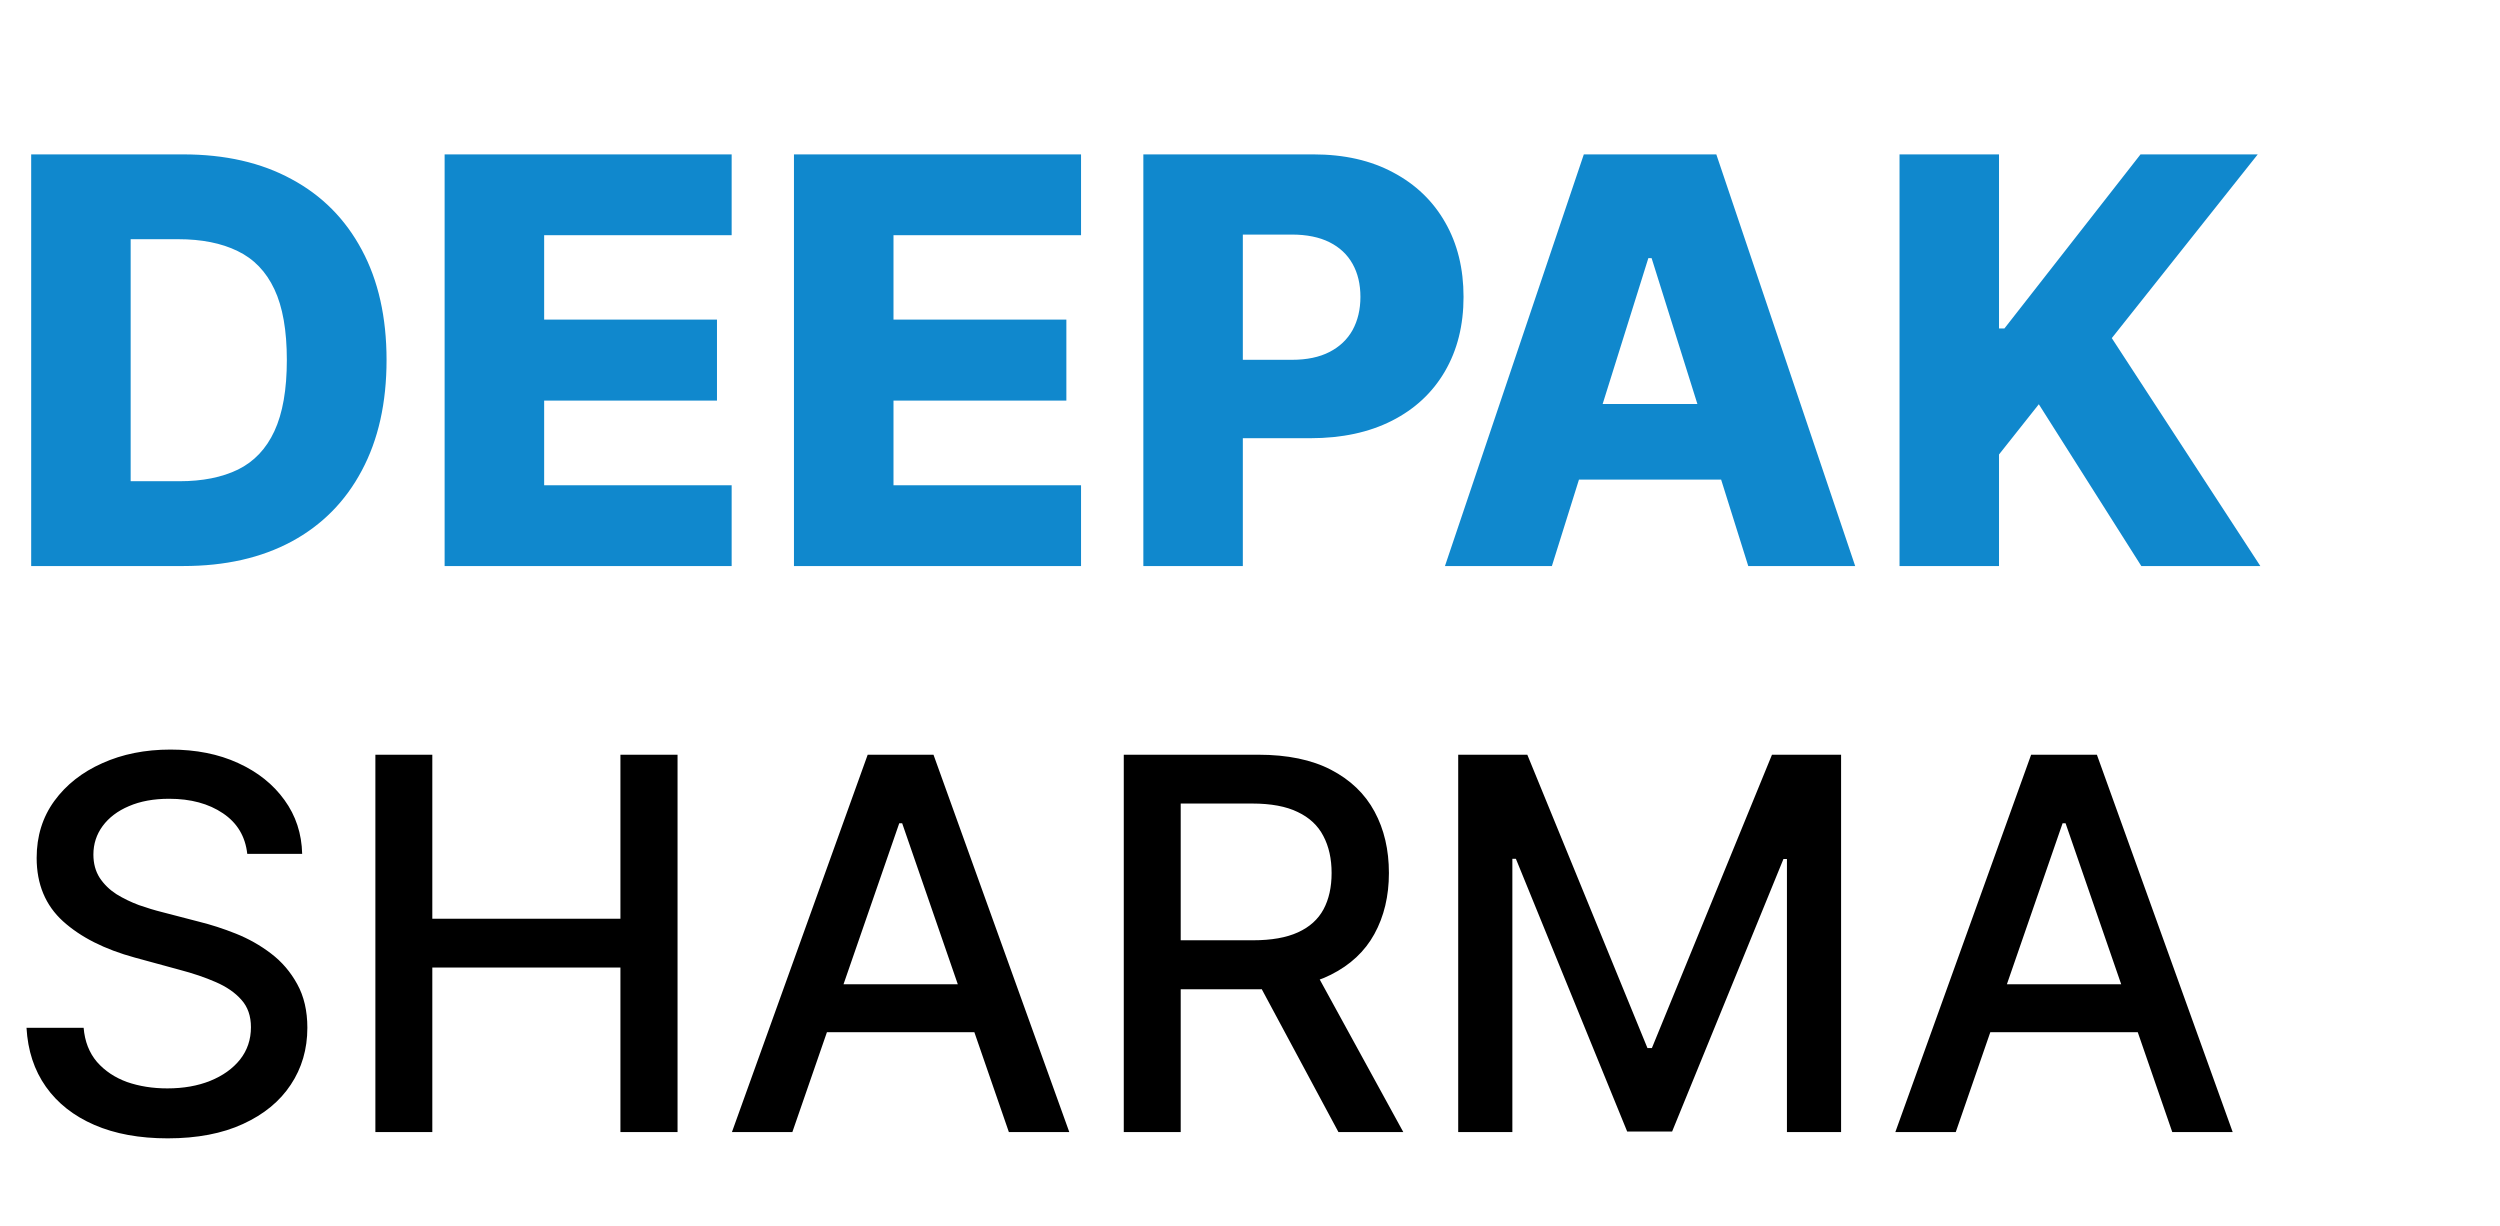
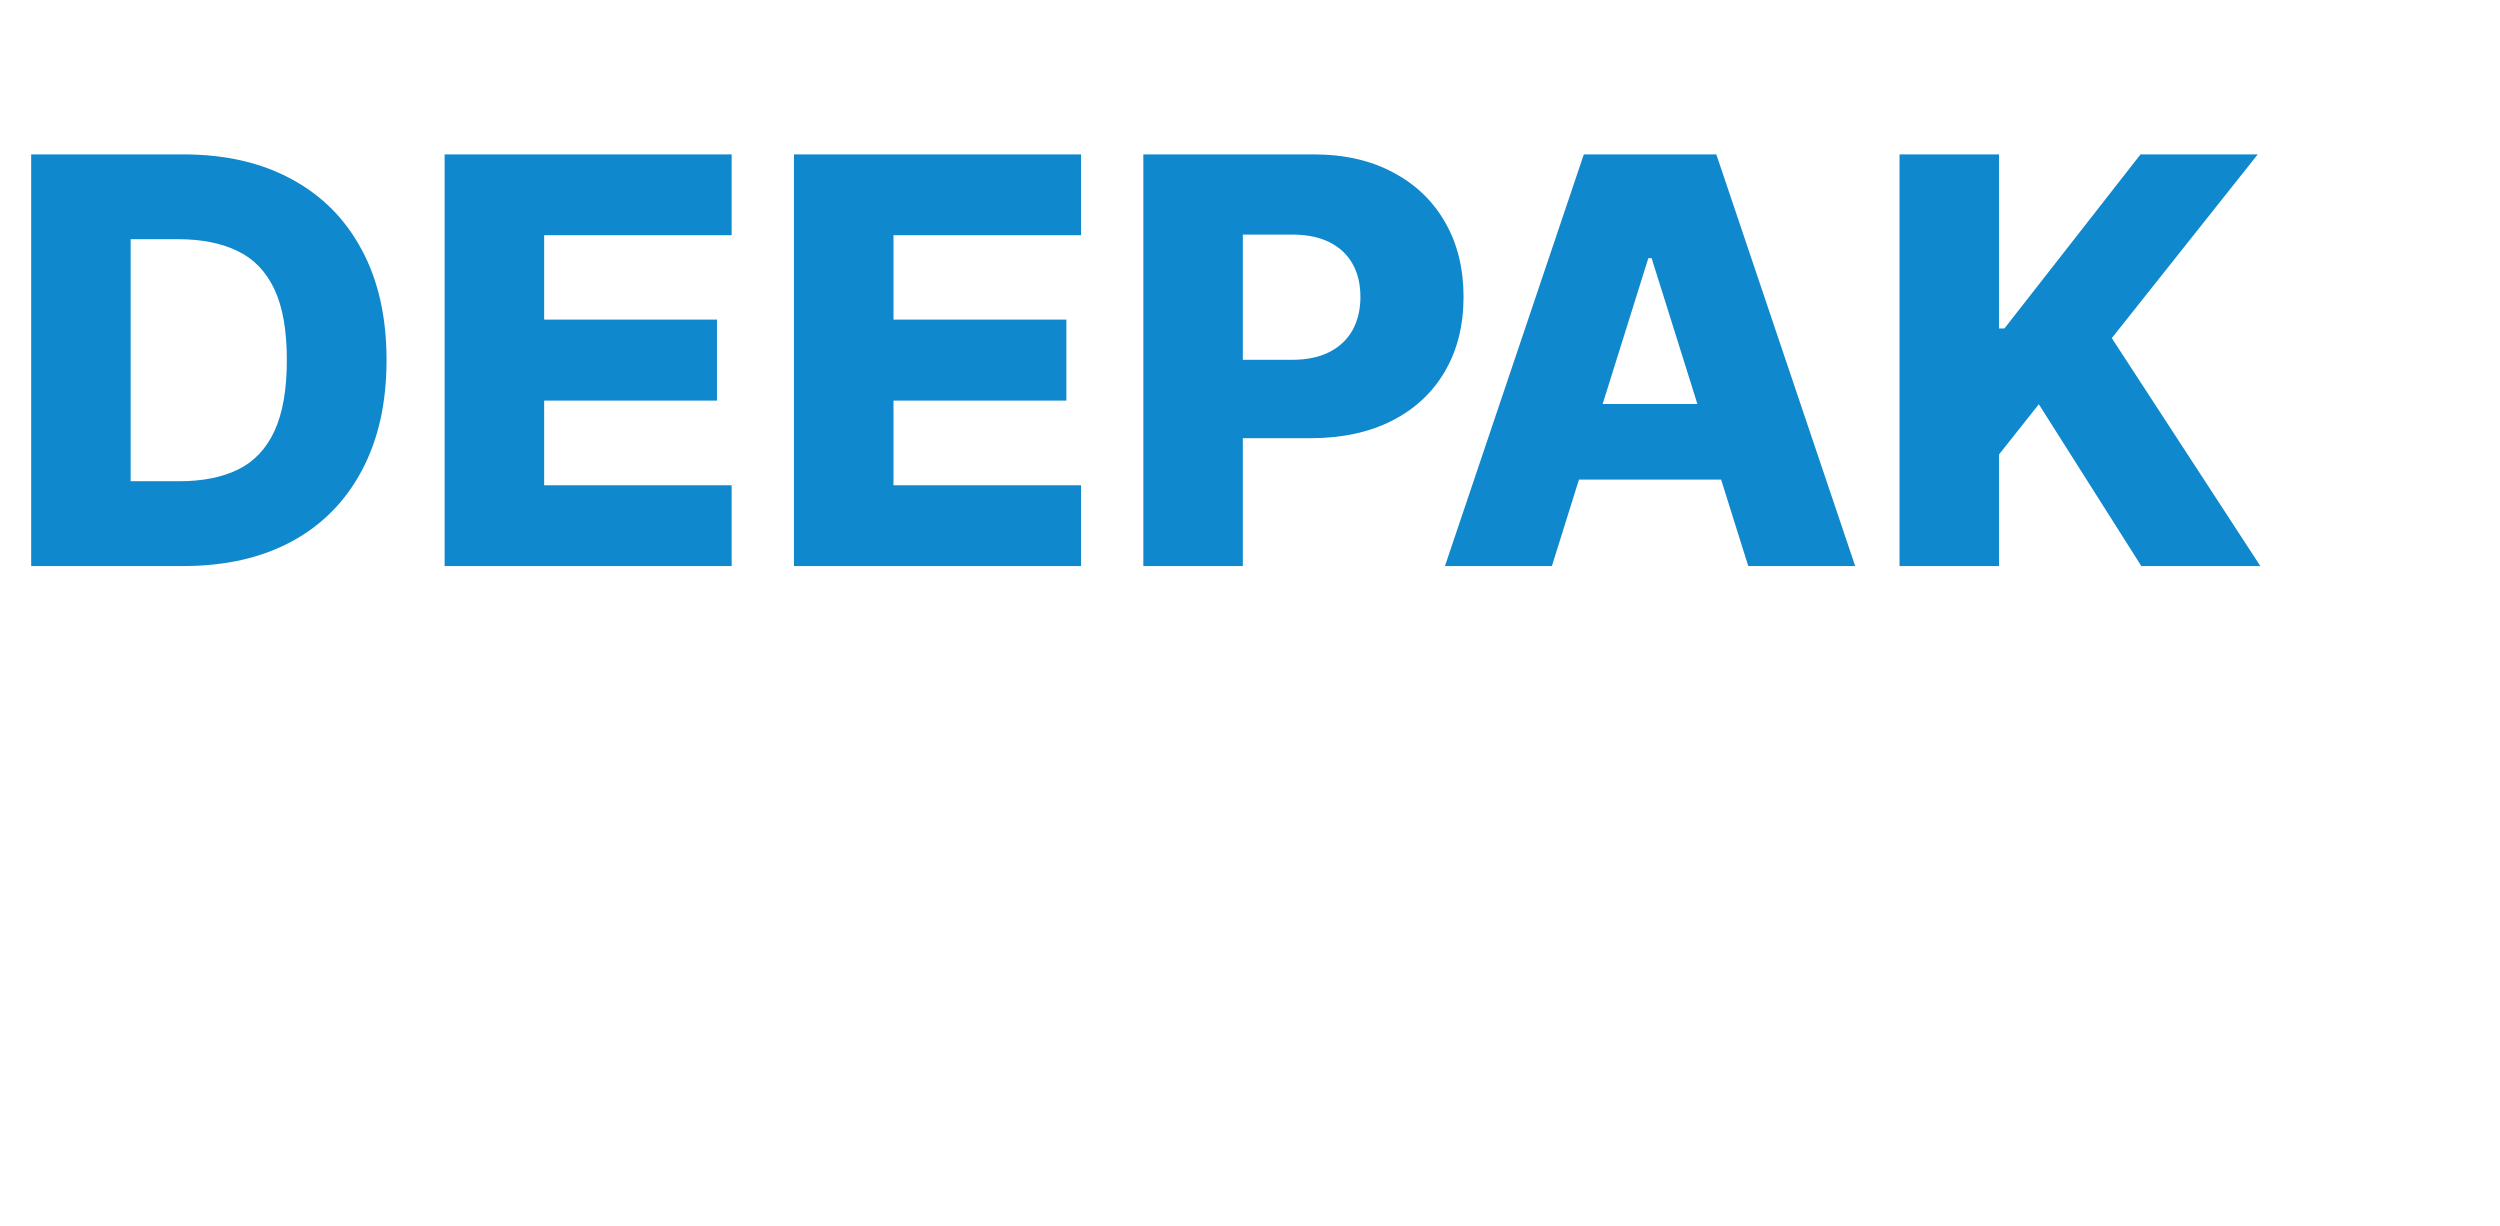
<svg xmlns="http://www.w3.org/2000/svg" width="53" height="26" viewBox="0 0 53 26" fill="none">
  <path d="M3.886 12H0.661V3.273H3.882C4.771 3.273 5.537 3.447 6.179 3.797C6.824 4.143 7.321 4.643 7.67 5.297C8.02 5.947 8.195 6.726 8.195 7.632C8.195 8.541 8.02 9.322 7.67 9.976C7.324 10.629 6.828 11.131 6.183 11.48C5.538 11.827 4.773 12 3.886 12ZM2.77 10.202H3.805C4.294 10.202 4.707 10.119 5.045 9.955C5.386 9.787 5.643 9.516 5.817 9.141C5.993 8.763 6.081 8.26 6.081 7.632C6.081 7.004 5.993 6.504 5.817 6.132C5.641 5.757 5.381 5.487 5.037 5.322C4.696 5.155 4.276 5.071 3.776 5.071H2.77V10.202ZM9.426 12V3.273H15.511V4.986H11.536V6.776H15.2V8.493H11.536V10.287H15.511V12H9.426ZM16.832 12V3.273H22.918V4.986H18.942V6.776H22.607V8.493H18.942V10.287H22.918V12H16.832ZM24.239 12V3.273H27.844C28.497 3.273 29.061 3.401 29.535 3.656C30.013 3.909 30.381 4.263 30.639 4.717C30.898 5.169 31.027 5.695 31.027 6.294C31.027 6.896 30.895 7.423 30.631 7.875C30.369 8.324 29.996 8.672 29.51 8.919C29.024 9.166 28.447 9.29 27.78 9.29H25.555V7.628H27.388C27.706 7.628 27.972 7.572 28.185 7.462C28.401 7.351 28.564 7.196 28.675 6.997C28.785 6.795 28.841 6.561 28.841 6.294C28.841 6.024 28.785 5.791 28.675 5.595C28.564 5.396 28.401 5.243 28.185 5.135C27.969 5.027 27.703 4.973 27.388 4.973H26.348V12H24.239ZM32.9 12H30.633L33.577 3.273H36.386L39.33 12H37.063L35.014 5.472H34.945L32.9 12ZM32.597 8.565H37.336V10.168H32.597V8.565ZM40.27 12V3.273H42.379V6.963H42.494L45.379 3.273H47.864L44.77 7.168L47.919 12H45.396L43.223 8.57L42.379 9.635V12H40.27Z" fill="#1088CD" />
-   <path d="M5.242 18.102C5.201 17.732 5.029 17.445 4.727 17.242C4.424 17.037 4.044 16.934 3.586 16.934C3.258 16.934 2.974 16.986 2.734 17.09C2.495 17.191 2.309 17.332 2.176 17.512C2.046 17.689 1.98 17.891 1.98 18.117C1.98 18.307 2.025 18.471 2.113 18.609C2.204 18.747 2.323 18.863 2.469 18.957C2.617 19.048 2.776 19.125 2.945 19.188C3.115 19.247 3.277 19.297 3.434 19.336L4.215 19.539C4.47 19.602 4.732 19.686 5 19.793C5.268 19.9 5.517 20.04 5.746 20.215C5.975 20.389 6.16 20.605 6.301 20.863C6.444 21.121 6.516 21.43 6.516 21.789C6.516 22.242 6.398 22.645 6.164 22.996C5.932 23.348 5.595 23.625 5.152 23.828C4.712 24.031 4.18 24.133 3.555 24.133C2.956 24.133 2.438 24.038 2 23.848C1.562 23.658 1.22 23.388 0.973 23.039C0.725 22.688 0.589 22.271 0.562 21.789H1.773C1.797 22.078 1.891 22.319 2.055 22.512C2.221 22.702 2.434 22.844 2.691 22.938C2.952 23.029 3.237 23.074 3.547 23.074C3.888 23.074 4.191 23.021 4.457 22.914C4.725 22.805 4.936 22.654 5.09 22.461C5.243 22.266 5.32 22.038 5.32 21.777C5.32 21.54 5.253 21.346 5.117 21.195C4.984 21.044 4.803 20.919 4.574 20.82C4.348 20.721 4.091 20.634 3.805 20.559L2.859 20.301C2.219 20.126 1.711 19.87 1.336 19.531C0.964 19.193 0.777 18.745 0.777 18.188C0.777 17.727 0.902 17.324 1.152 16.98C1.402 16.637 1.741 16.37 2.168 16.18C2.595 15.987 3.077 15.891 3.613 15.891C4.155 15.891 4.633 15.986 5.047 16.176C5.464 16.366 5.792 16.628 6.031 16.961C6.271 17.292 6.396 17.672 6.406 18.102H5.242ZM7.958 24V16H9.165V19.477H13.153V16H14.364V24H13.153V20.512H9.165V24H7.958ZM16.798 24H15.517L18.395 16H19.79L22.669 24H21.388L19.126 17.453H19.064L16.798 24ZM17.013 20.867H21.169V21.883H17.013V20.867ZM23.824 24V16H26.676C27.296 16 27.81 16.107 28.219 16.32C28.63 16.534 28.938 16.829 29.141 17.207C29.344 17.582 29.445 18.016 29.445 18.508C29.445 18.997 29.342 19.428 29.137 19.801C28.934 20.171 28.626 20.458 28.215 20.664C27.806 20.87 27.292 20.973 26.672 20.973H24.512V19.934H26.562C26.953 19.934 27.271 19.878 27.516 19.766C27.763 19.654 27.944 19.491 28.059 19.277C28.173 19.064 28.23 18.807 28.23 18.508C28.23 18.206 28.172 17.944 28.055 17.723C27.94 17.501 27.759 17.332 27.512 17.215C27.267 17.095 26.945 17.035 26.547 17.035H25.031V24H23.824ZM27.773 20.391L29.75 24H28.375L26.438 20.391H27.773ZM30.914 16H32.379L34.926 22.219H35.02L37.566 16H39.031V24H37.883V18.211H37.809L35.449 23.988H34.496L32.137 18.207H32.062V24H30.914V16ZM41.462 24H40.181L43.06 16H44.454L47.333 24H46.052L43.79 17.453H43.727L41.462 24ZM41.677 20.867H45.833V21.883H41.677V20.867Z" fill="black" />
</svg>